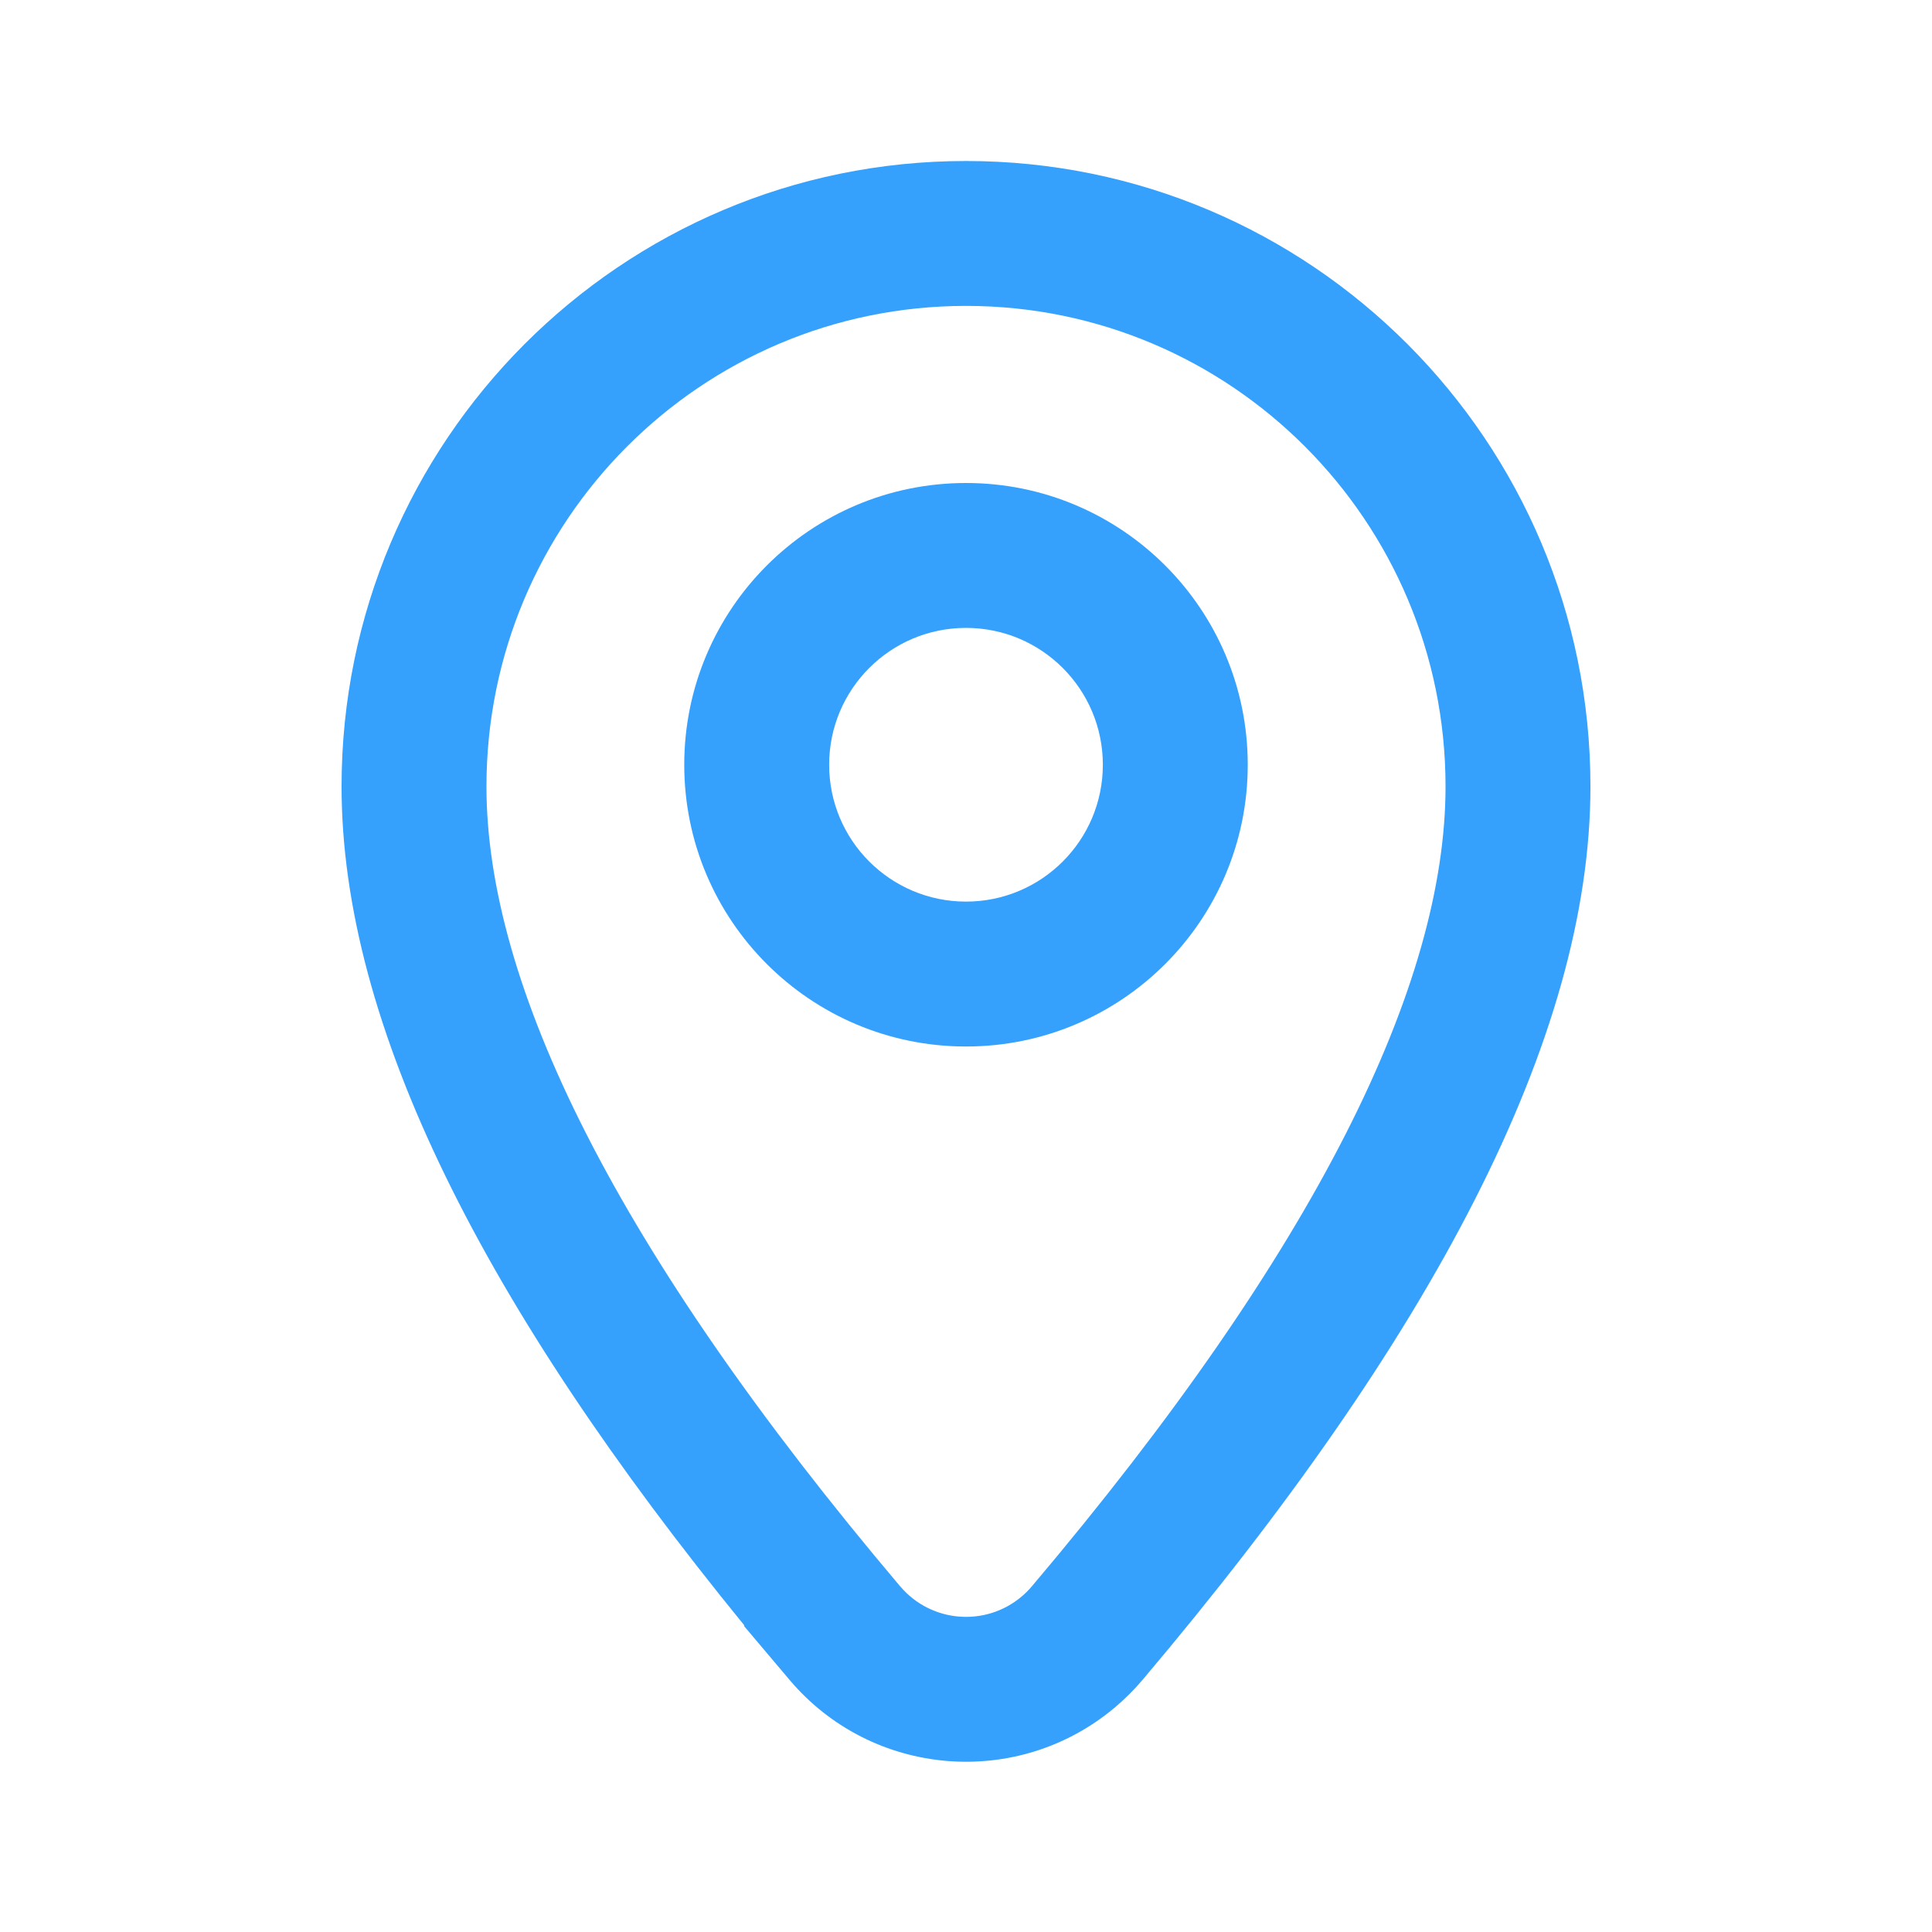
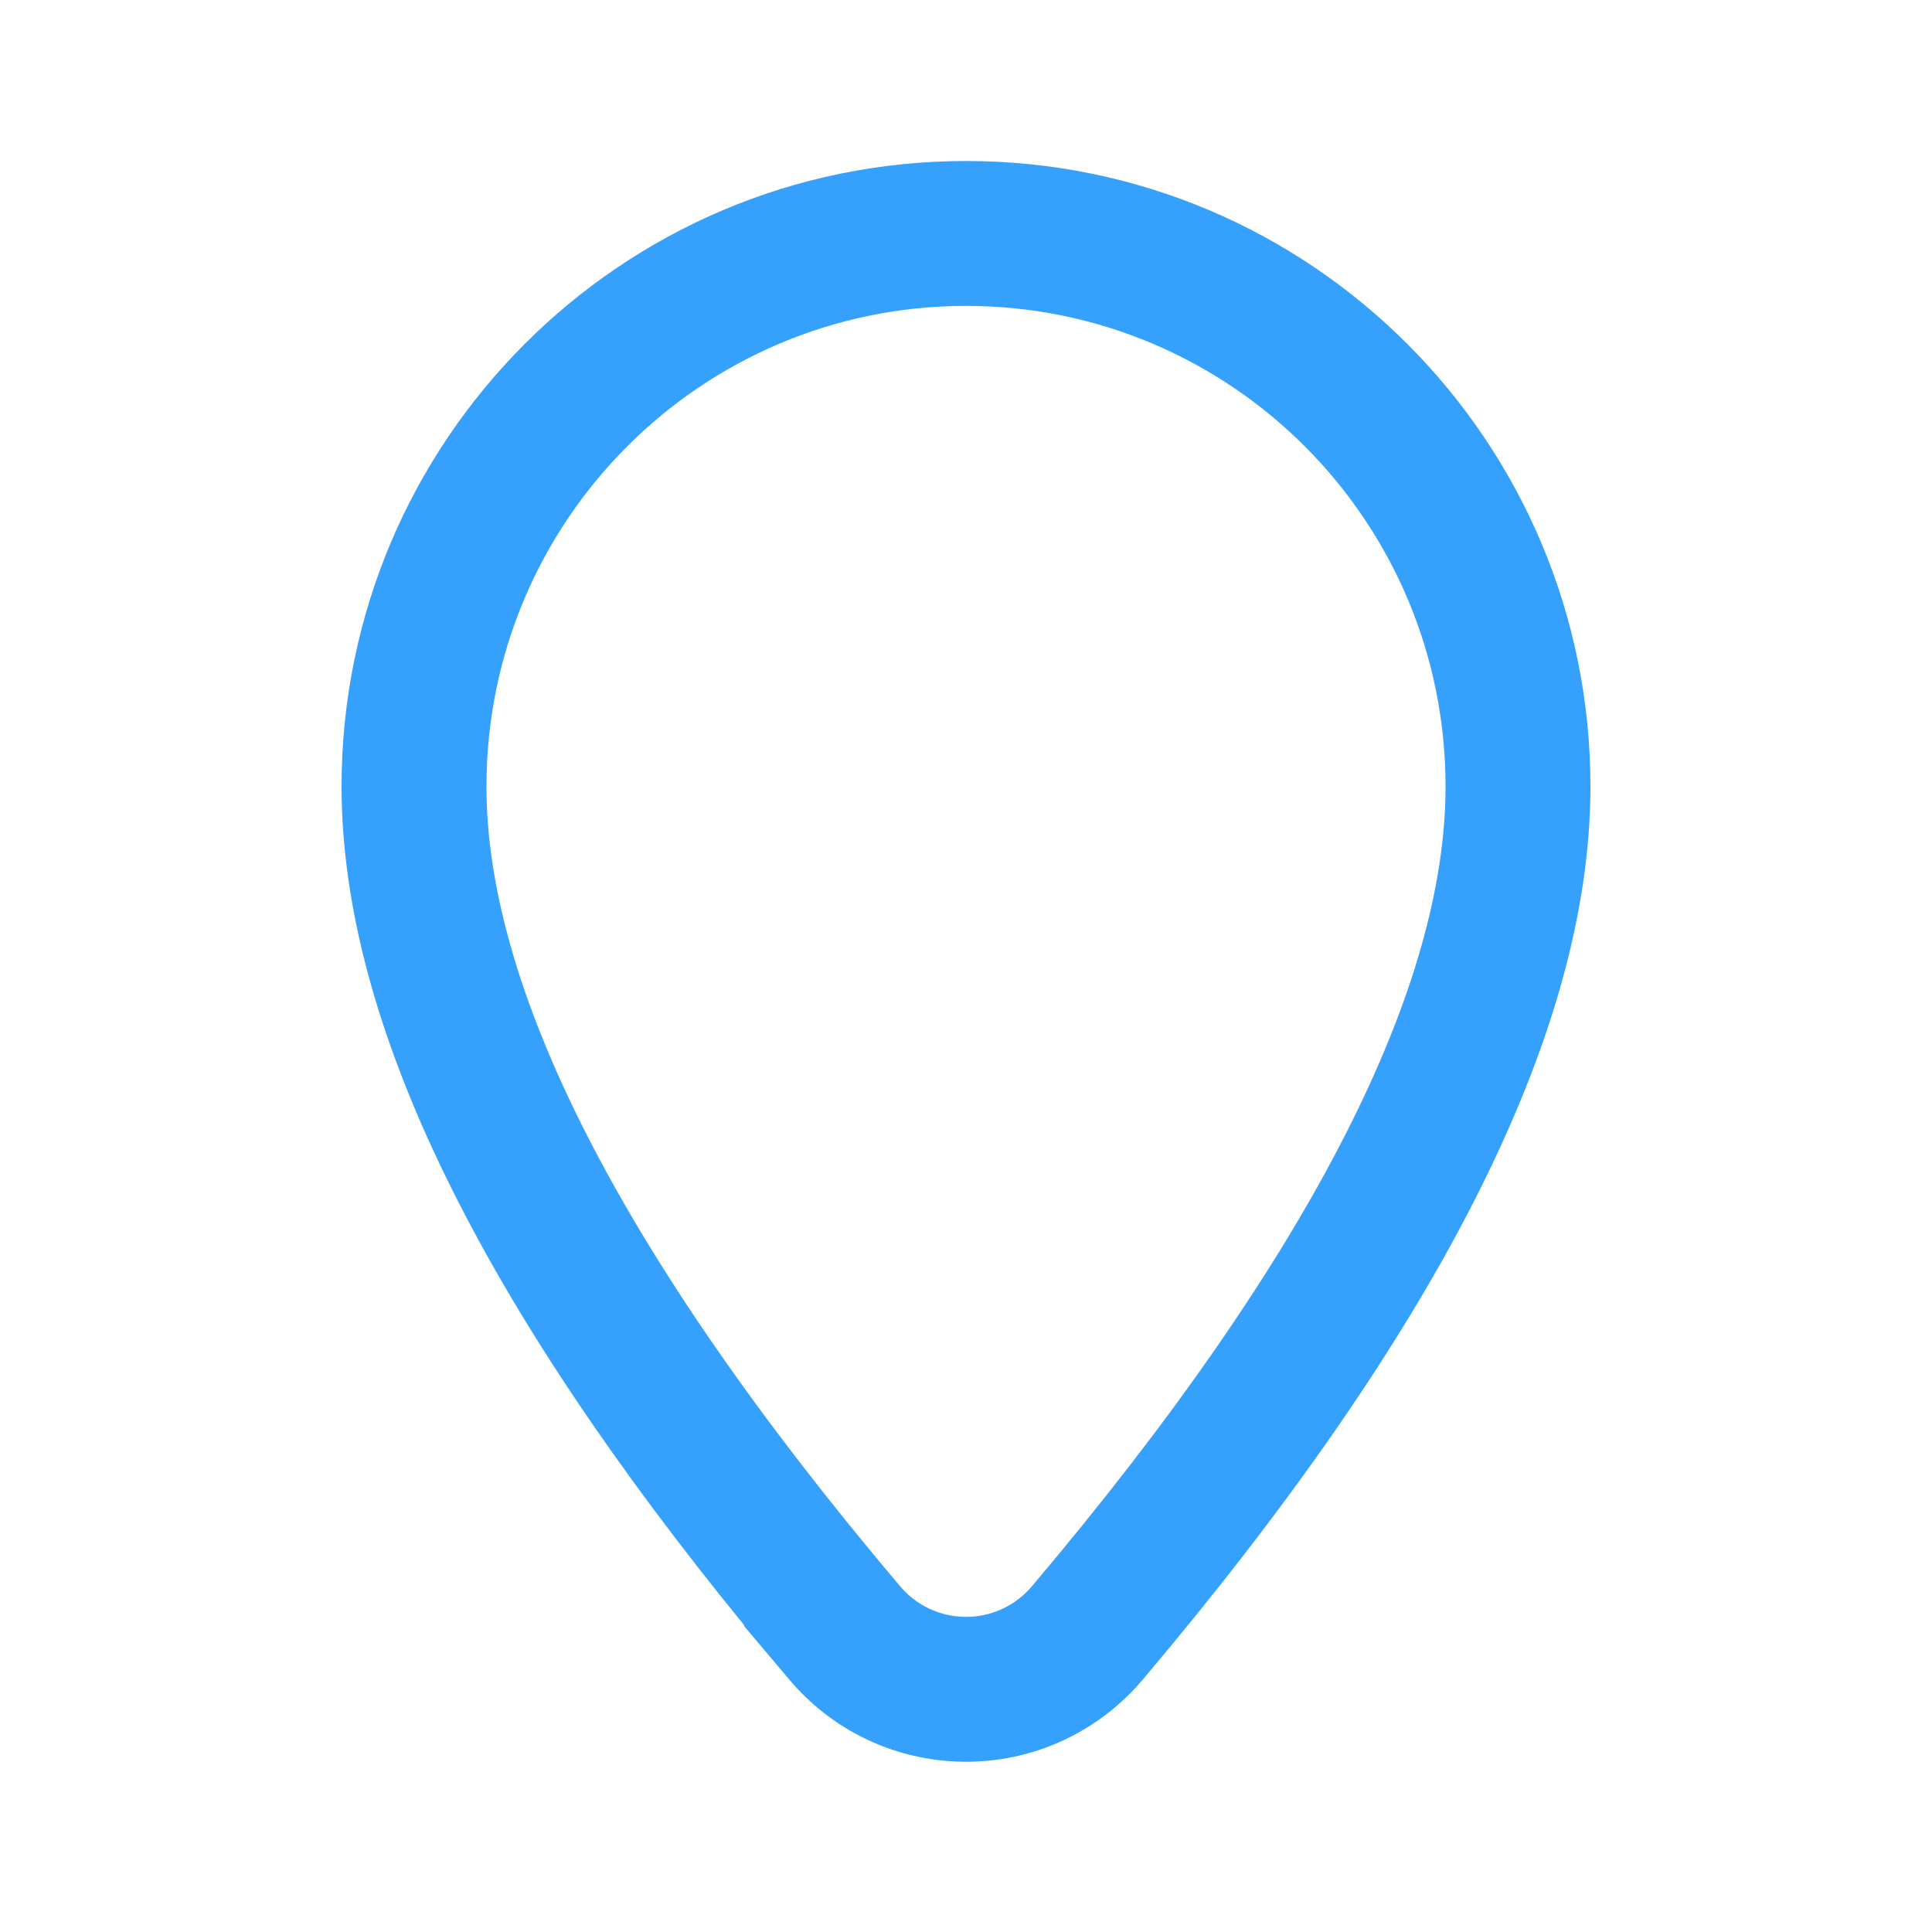
<svg xmlns="http://www.w3.org/2000/svg" width="24" height="24" viewBox="0 0 24 24" fill="none">
-   <path fill-rule="evenodd" clip-rule="evenodd" d="M12 13C13.933 13 15.5 11.433 15.5 9.5C15.5 7.567 13.933 6 12 6C10.067 6 8.5 7.567 8.5 9.5C8.5 11.433 10.067 13 12 13ZM12 11.2C12.939 11.2 13.7 10.439 13.7 9.5C13.7 8.561 12.939 7.8 12 7.8C11.061 7.8 10.3 8.561 10.3 9.5C10.3 10.439 11.061 11.2 12 11.2Z" fill="#35A1FC" />
  <path fill-rule="evenodd" clip-rule="evenodd" d="M4.243 9.77C4.243 5.48 7.715 2 12 2C16.286 2 19.757 5.48 19.757 9.77C19.757 12.903 17.783 16.622 14.193 20.868C14.09 20.99 13.976 21.103 13.855 21.206C12.644 22.23 10.832 22.079 9.808 20.868L9.241 20.197L9.247 20.192C6.012 16.227 4.243 12.736 4.243 9.77ZM11.185 19.709C11.568 20.158 12.242 20.213 12.692 19.832C12.738 19.793 12.78 19.751 12.818 19.706C16.364 15.514 17.957 12.222 17.957 9.77C17.957 6.471 15.289 3.8 12 3.8C8.712 3.8 6.043 6.471 6.043 9.77C6.043 12.222 7.637 15.514 11.182 19.706L11.185 19.709Z" fill="#35A1FC" />
</svg>